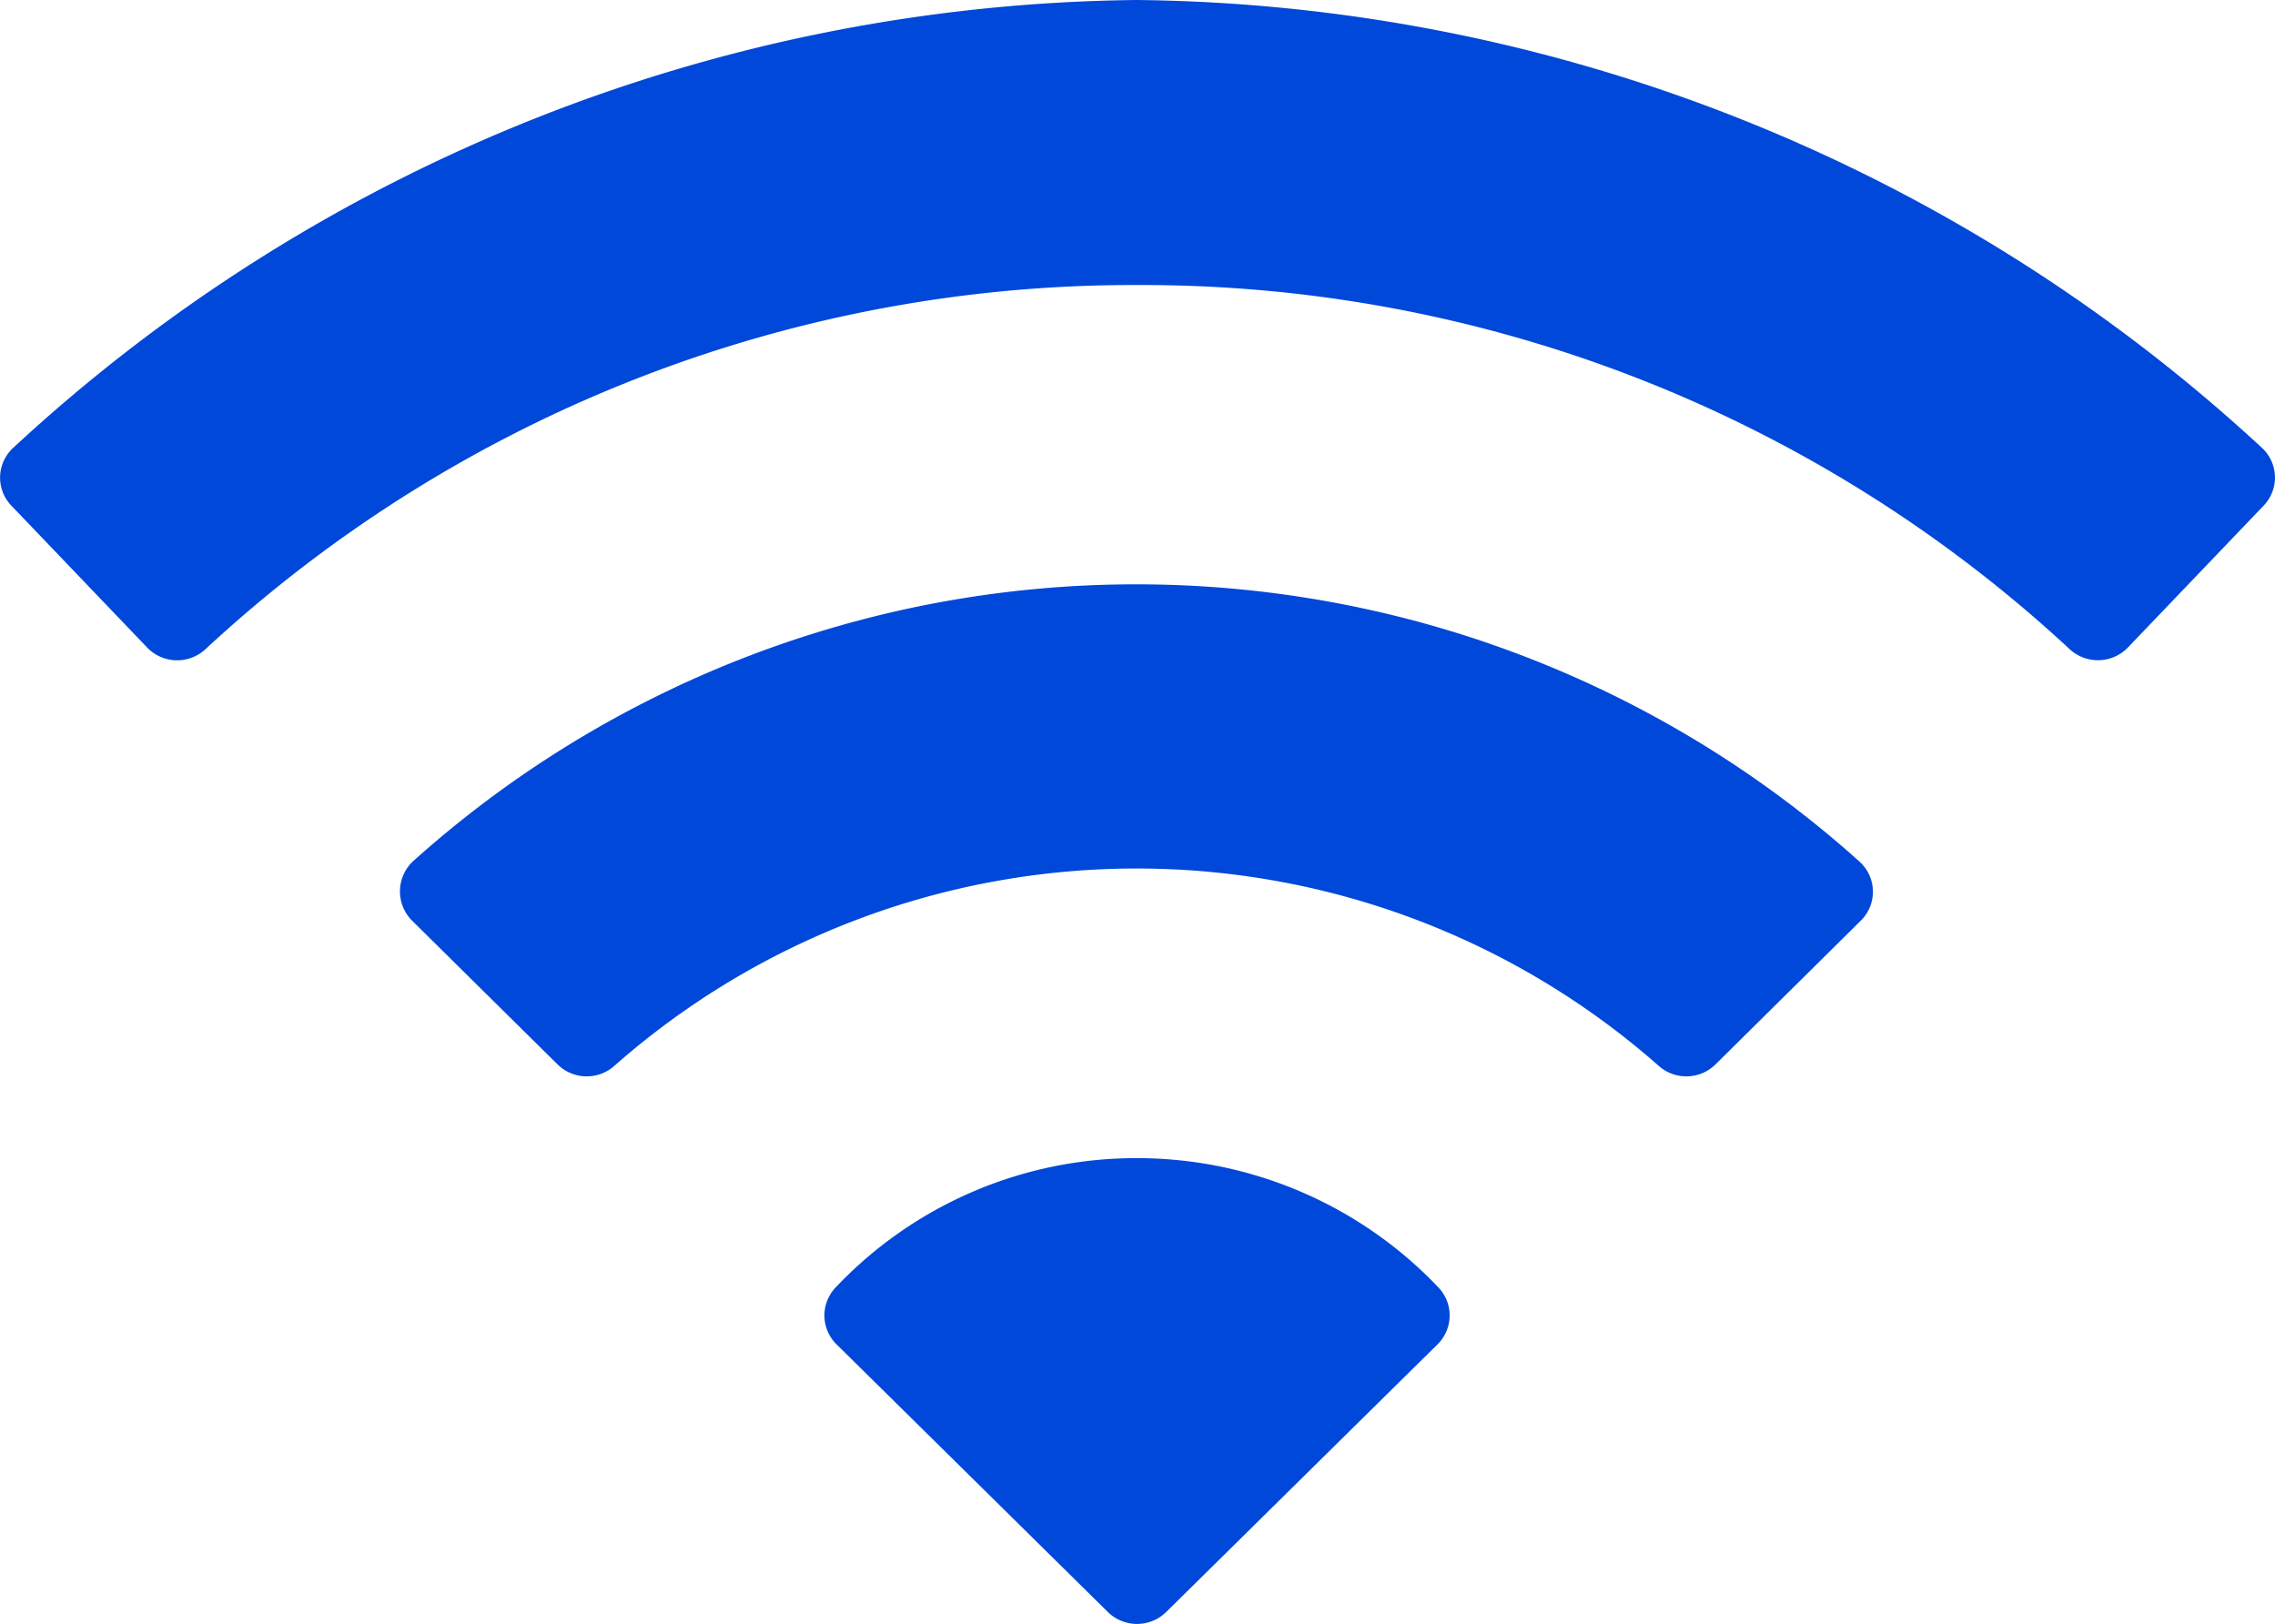
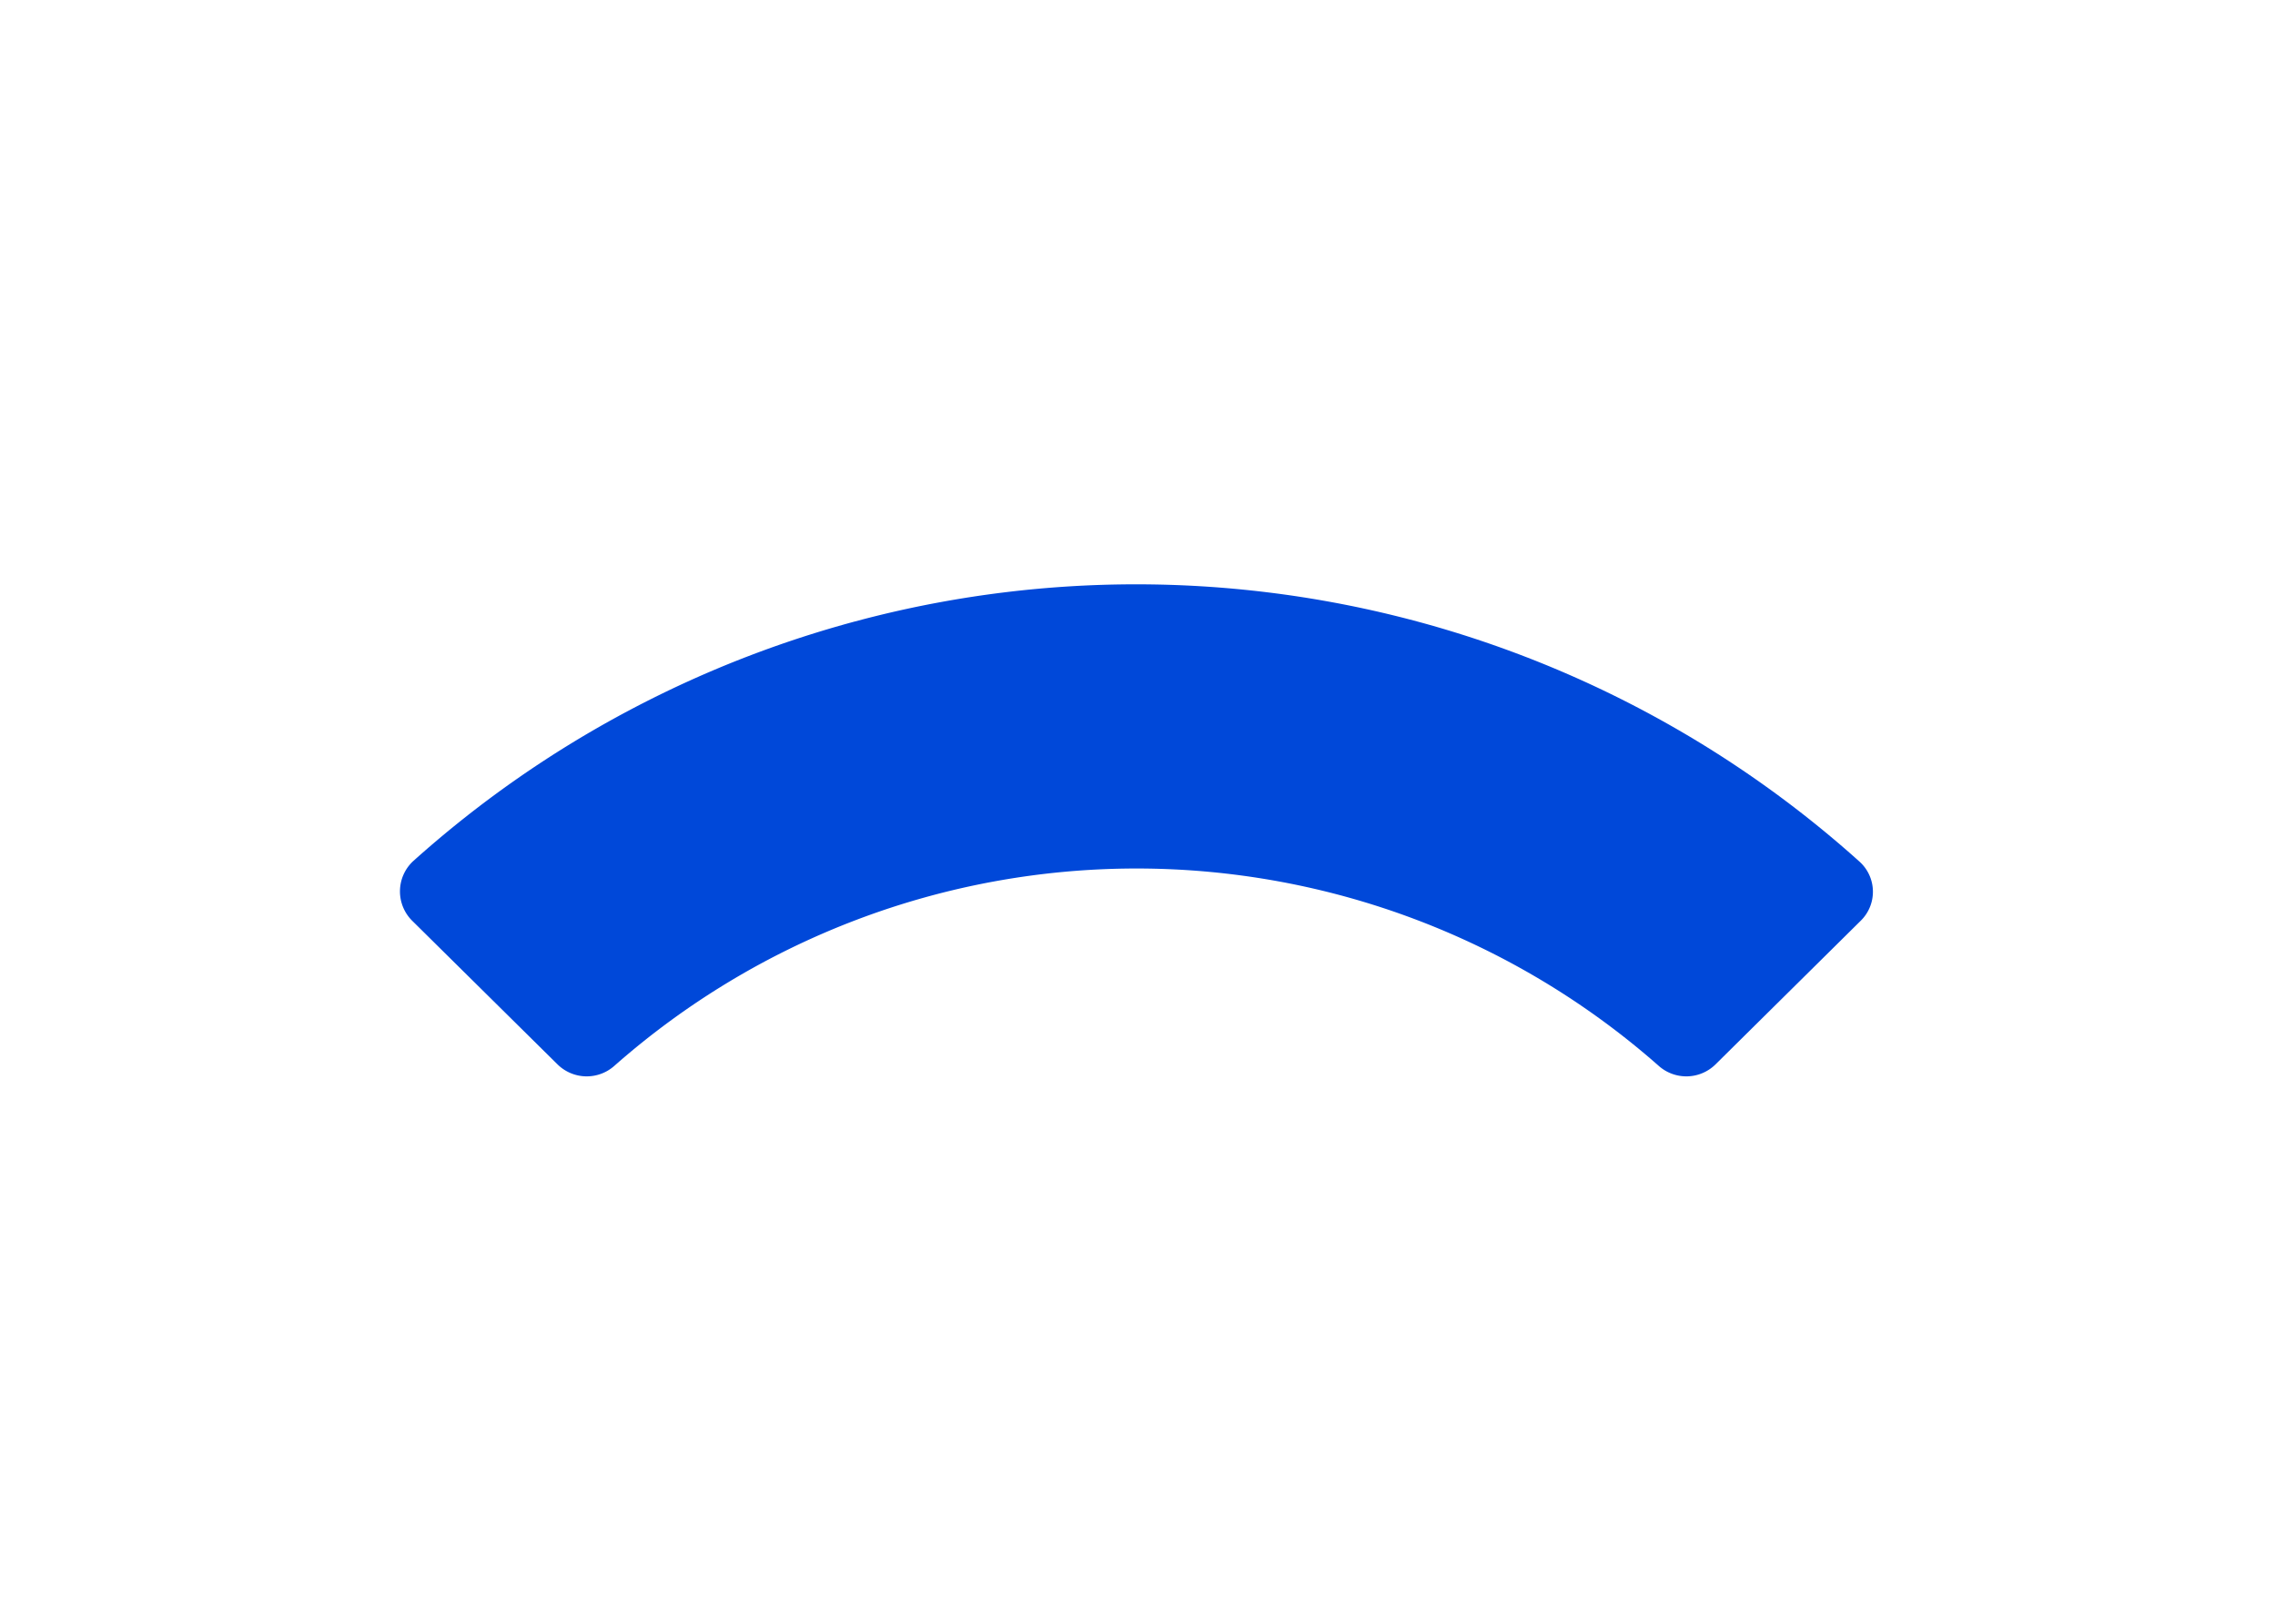
<svg xmlns="http://www.w3.org/2000/svg" width="31.521" height="22.5" viewBox="0 0 31.521 22.5">
  <g id="Icon_ionic-ios-wifi" data-name="Icon ionic-ios-wifi" transform="translate(-2.246 -6.75)">
-     <path id="Path_12" data-name="Path 12" d="M18,6.75A23.244,23.244,0,0,0,2.426,12.959a.56.56,0,0,0-.021.8l1.877,1.962a.577.577,0,0,0,.816.021A18.89,18.89,0,0,1,18.007,10.7a18.89,18.89,0,0,1,12.909,5.041.577.577,0,0,0,.816-.021l1.877-1.962a.561.561,0,0,0-.021-.8A23.306,23.306,0,0,0,18,6.75Z" fill="#0048d9" />
    <path id="Path_13" data-name="Path 13" d="M7.959,19.512,9.97,21.5a.576.576,0,0,0,.788.021,10.937,10.937,0,0,1,14.47,0,.576.576,0,0,0,.788-.021l2.011-1.99a.562.562,0,0,0-.021-.823,14.994,14.994,0,0,0-20.039,0A.573.573,0,0,0,7.959,19.512Z" fill="#0048d9" />
-     <path id="Path_14" data-name="Path 14" d="M18,22.8a5.729,5.729,0,0,0-4.177,1.793.562.562,0,0,0,.014.788l3.755,3.705a.577.577,0,0,0,.816,0l3.755-3.705a.562.562,0,0,0,.014-.788A5.756,5.756,0,0,0,18,22.8Z" fill="#0048d9" />
  </g>
</svg>